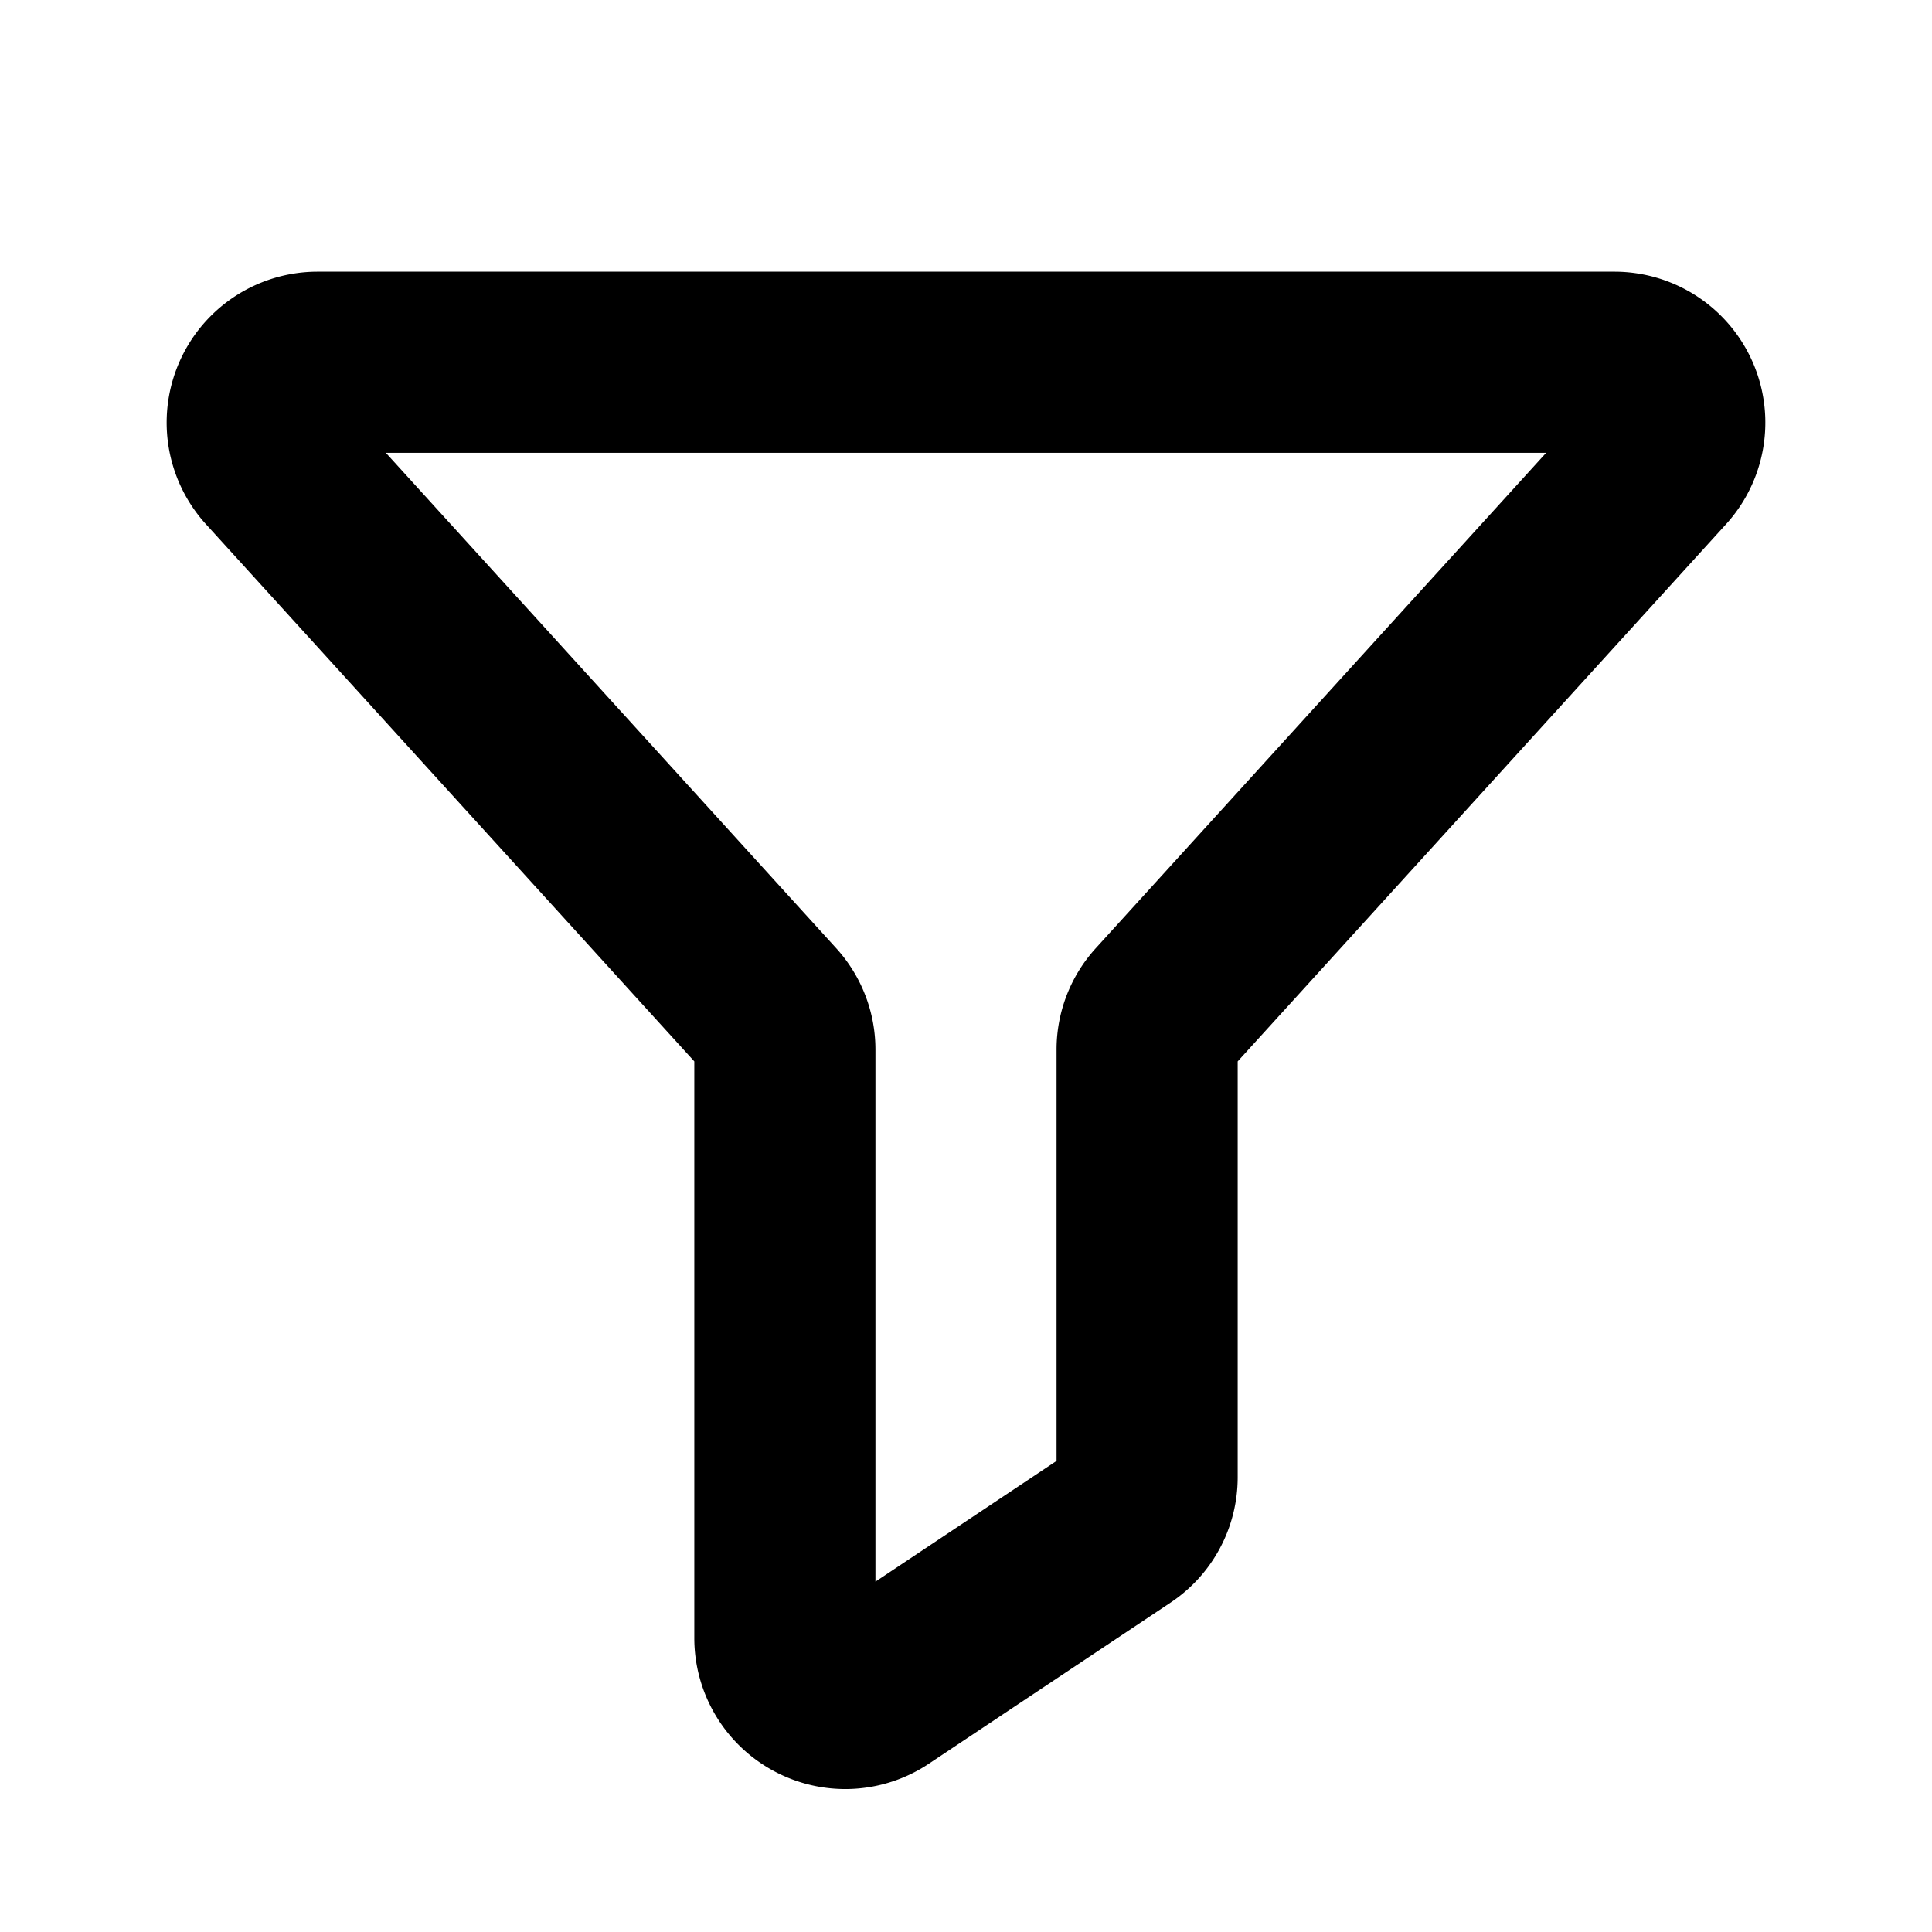
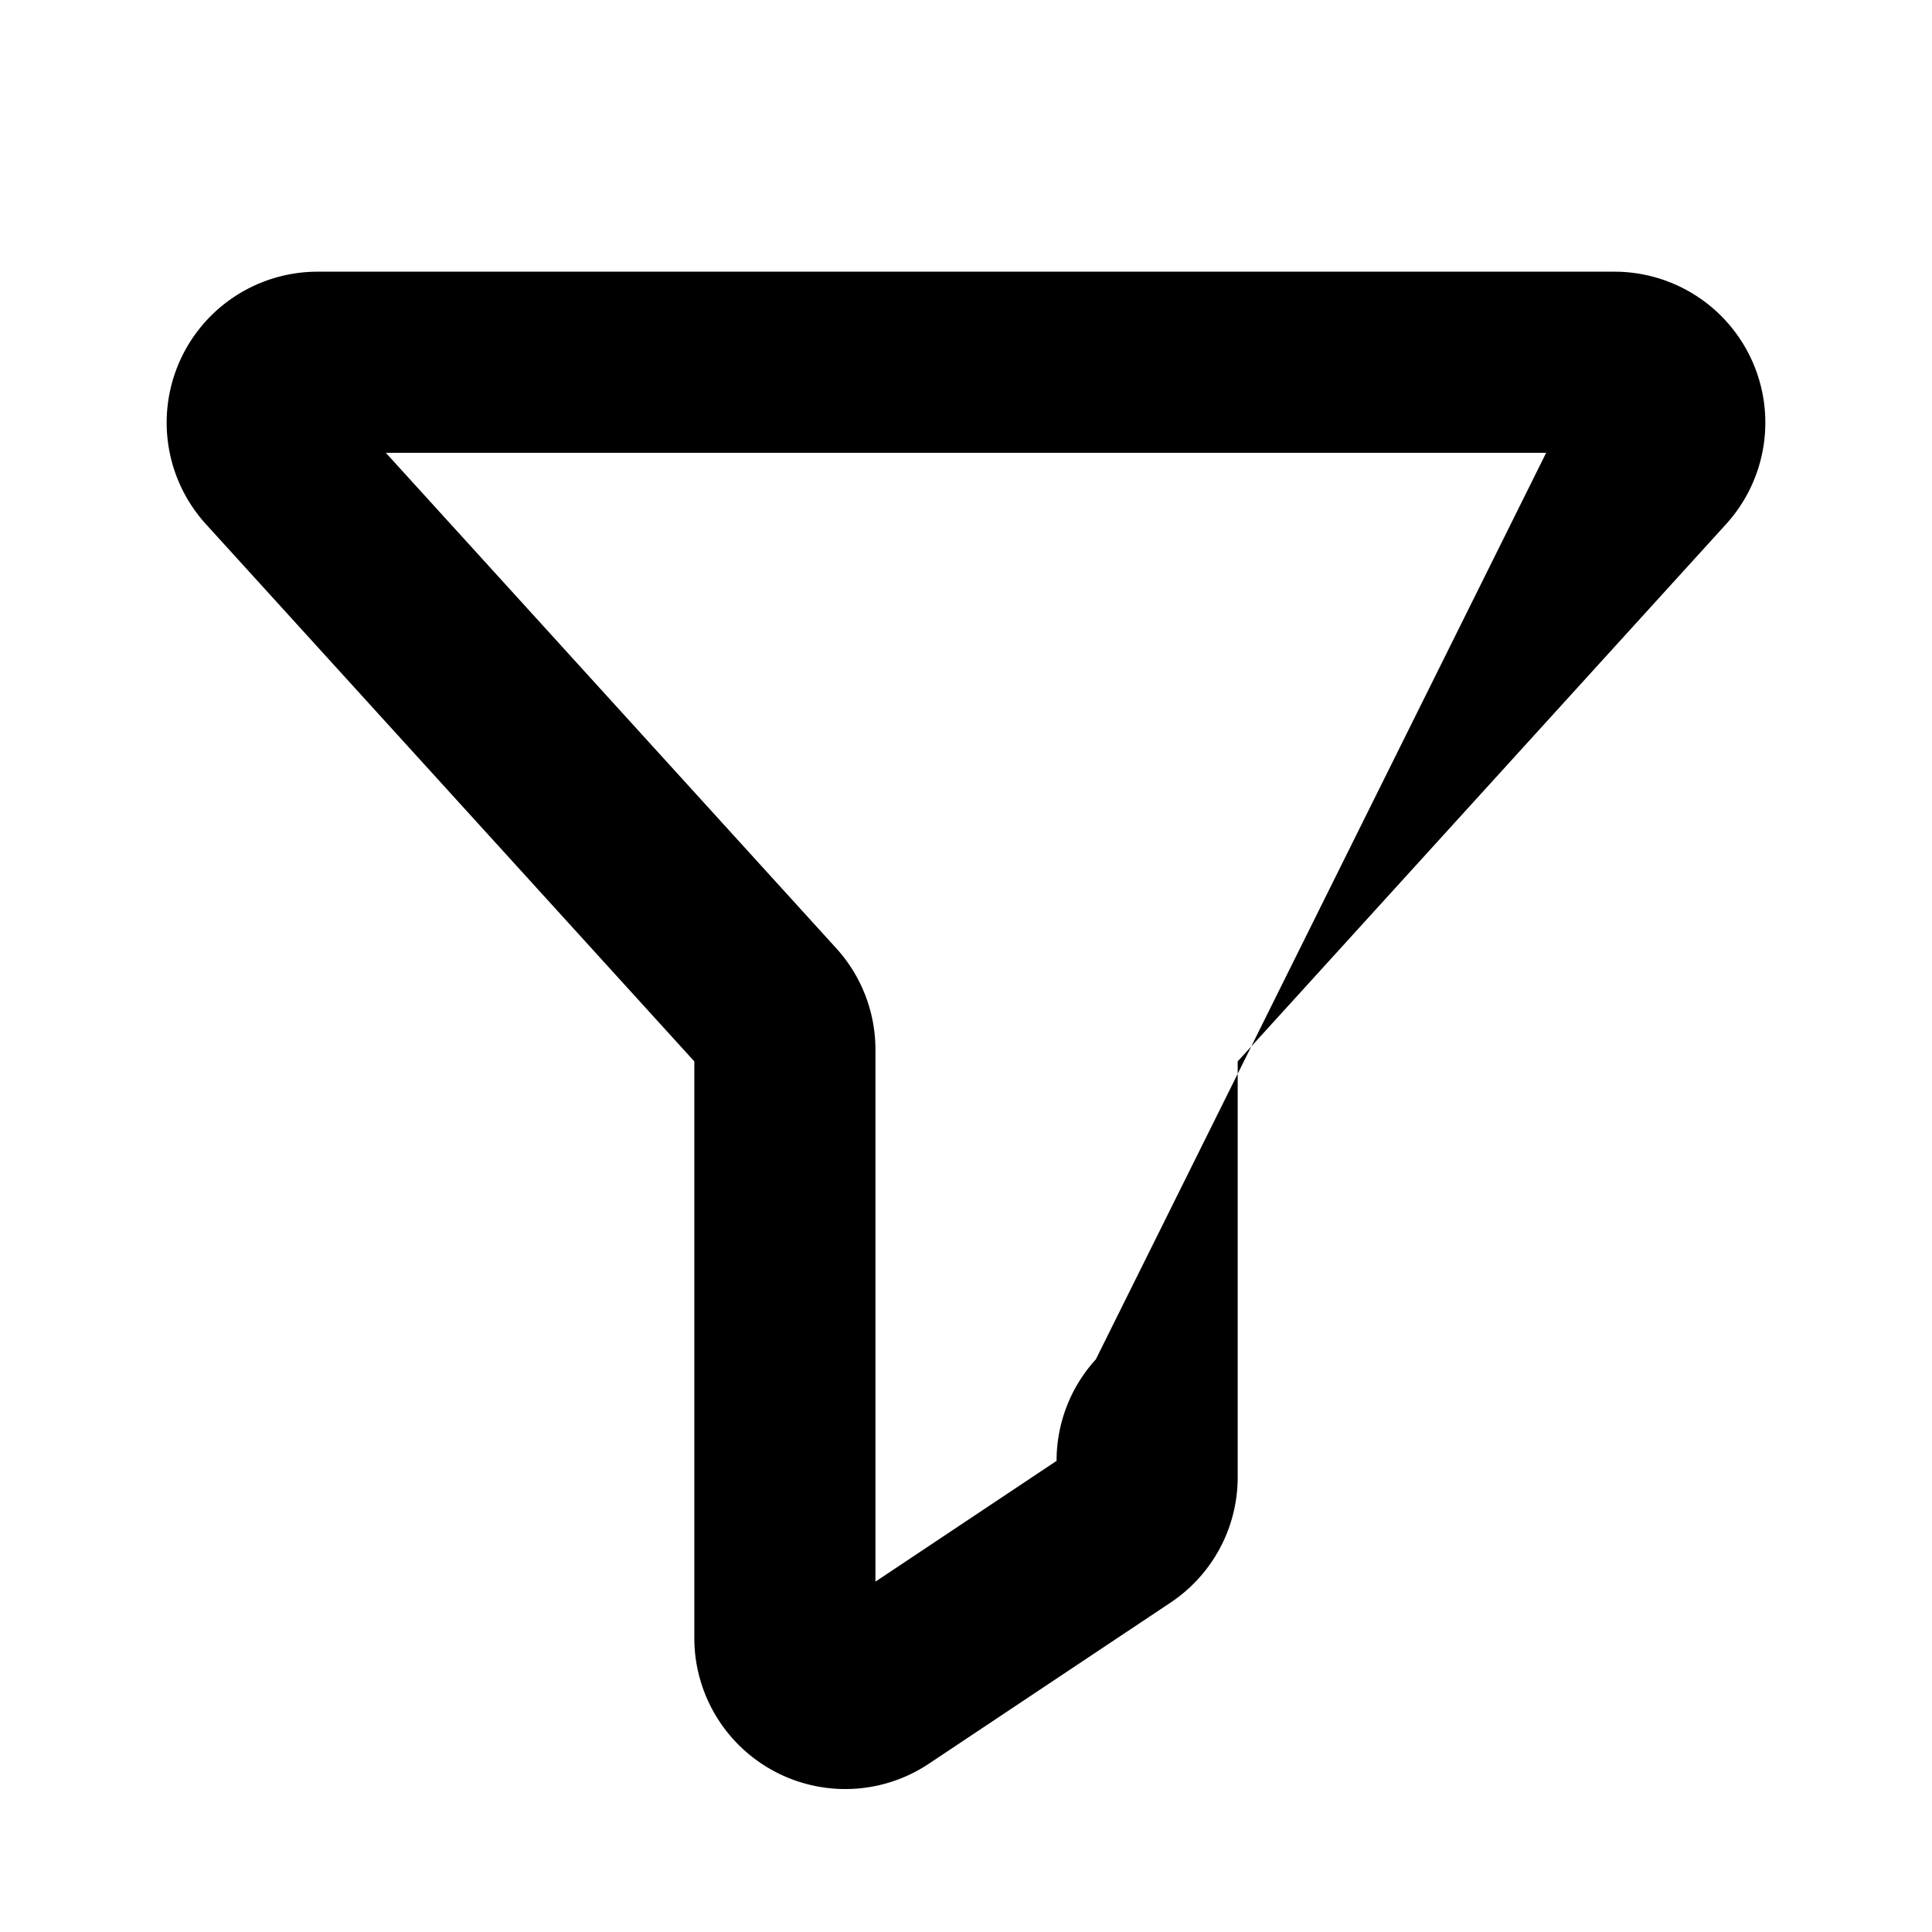
<svg xmlns="http://www.w3.org/2000/svg" fill="#000000" width="800px" height="800px" viewBox="0 0 256 256" id="Flat">
-   <path d="M112.002,237.058A20.015,20.015,0,0,1,92,217.052V140.64L27.286,69.454A20,20,0,0,1,42.084,36H213.916a20,20,0,0,1,14.799,33.453L164,140.64v55.079a19.959,19.959,0,0,1-8.907,16.642l-31.999,21.332A19.97,19.97,0,0,1,112.002,237.058ZM51.126,60l59.672,65.64A19.952,19.952,0,0,1,116,139.093v70.484l24-15.999V139.093a19.954,19.954,0,0,1,5.204-13.456L204.874,60ZM93.043,141.787h0ZM213.916,60h0Z" />
+   <path d="M112.002,237.058A20.015,20.015,0,0,1,92,217.052V140.64L27.286,69.454A20,20,0,0,1,42.084,36H213.916a20,20,0,0,1,14.799,33.453L164,140.64v55.079a19.959,19.959,0,0,1-8.907,16.642l-31.999,21.332A19.97,19.97,0,0,1,112.002,237.058ZM51.126,60l59.672,65.64A19.952,19.952,0,0,1,116,139.093v70.484l24-15.999a19.954,19.954,0,0,1,5.204-13.456L204.874,60ZM93.043,141.787h0ZM213.916,60h0Z" />
</svg>